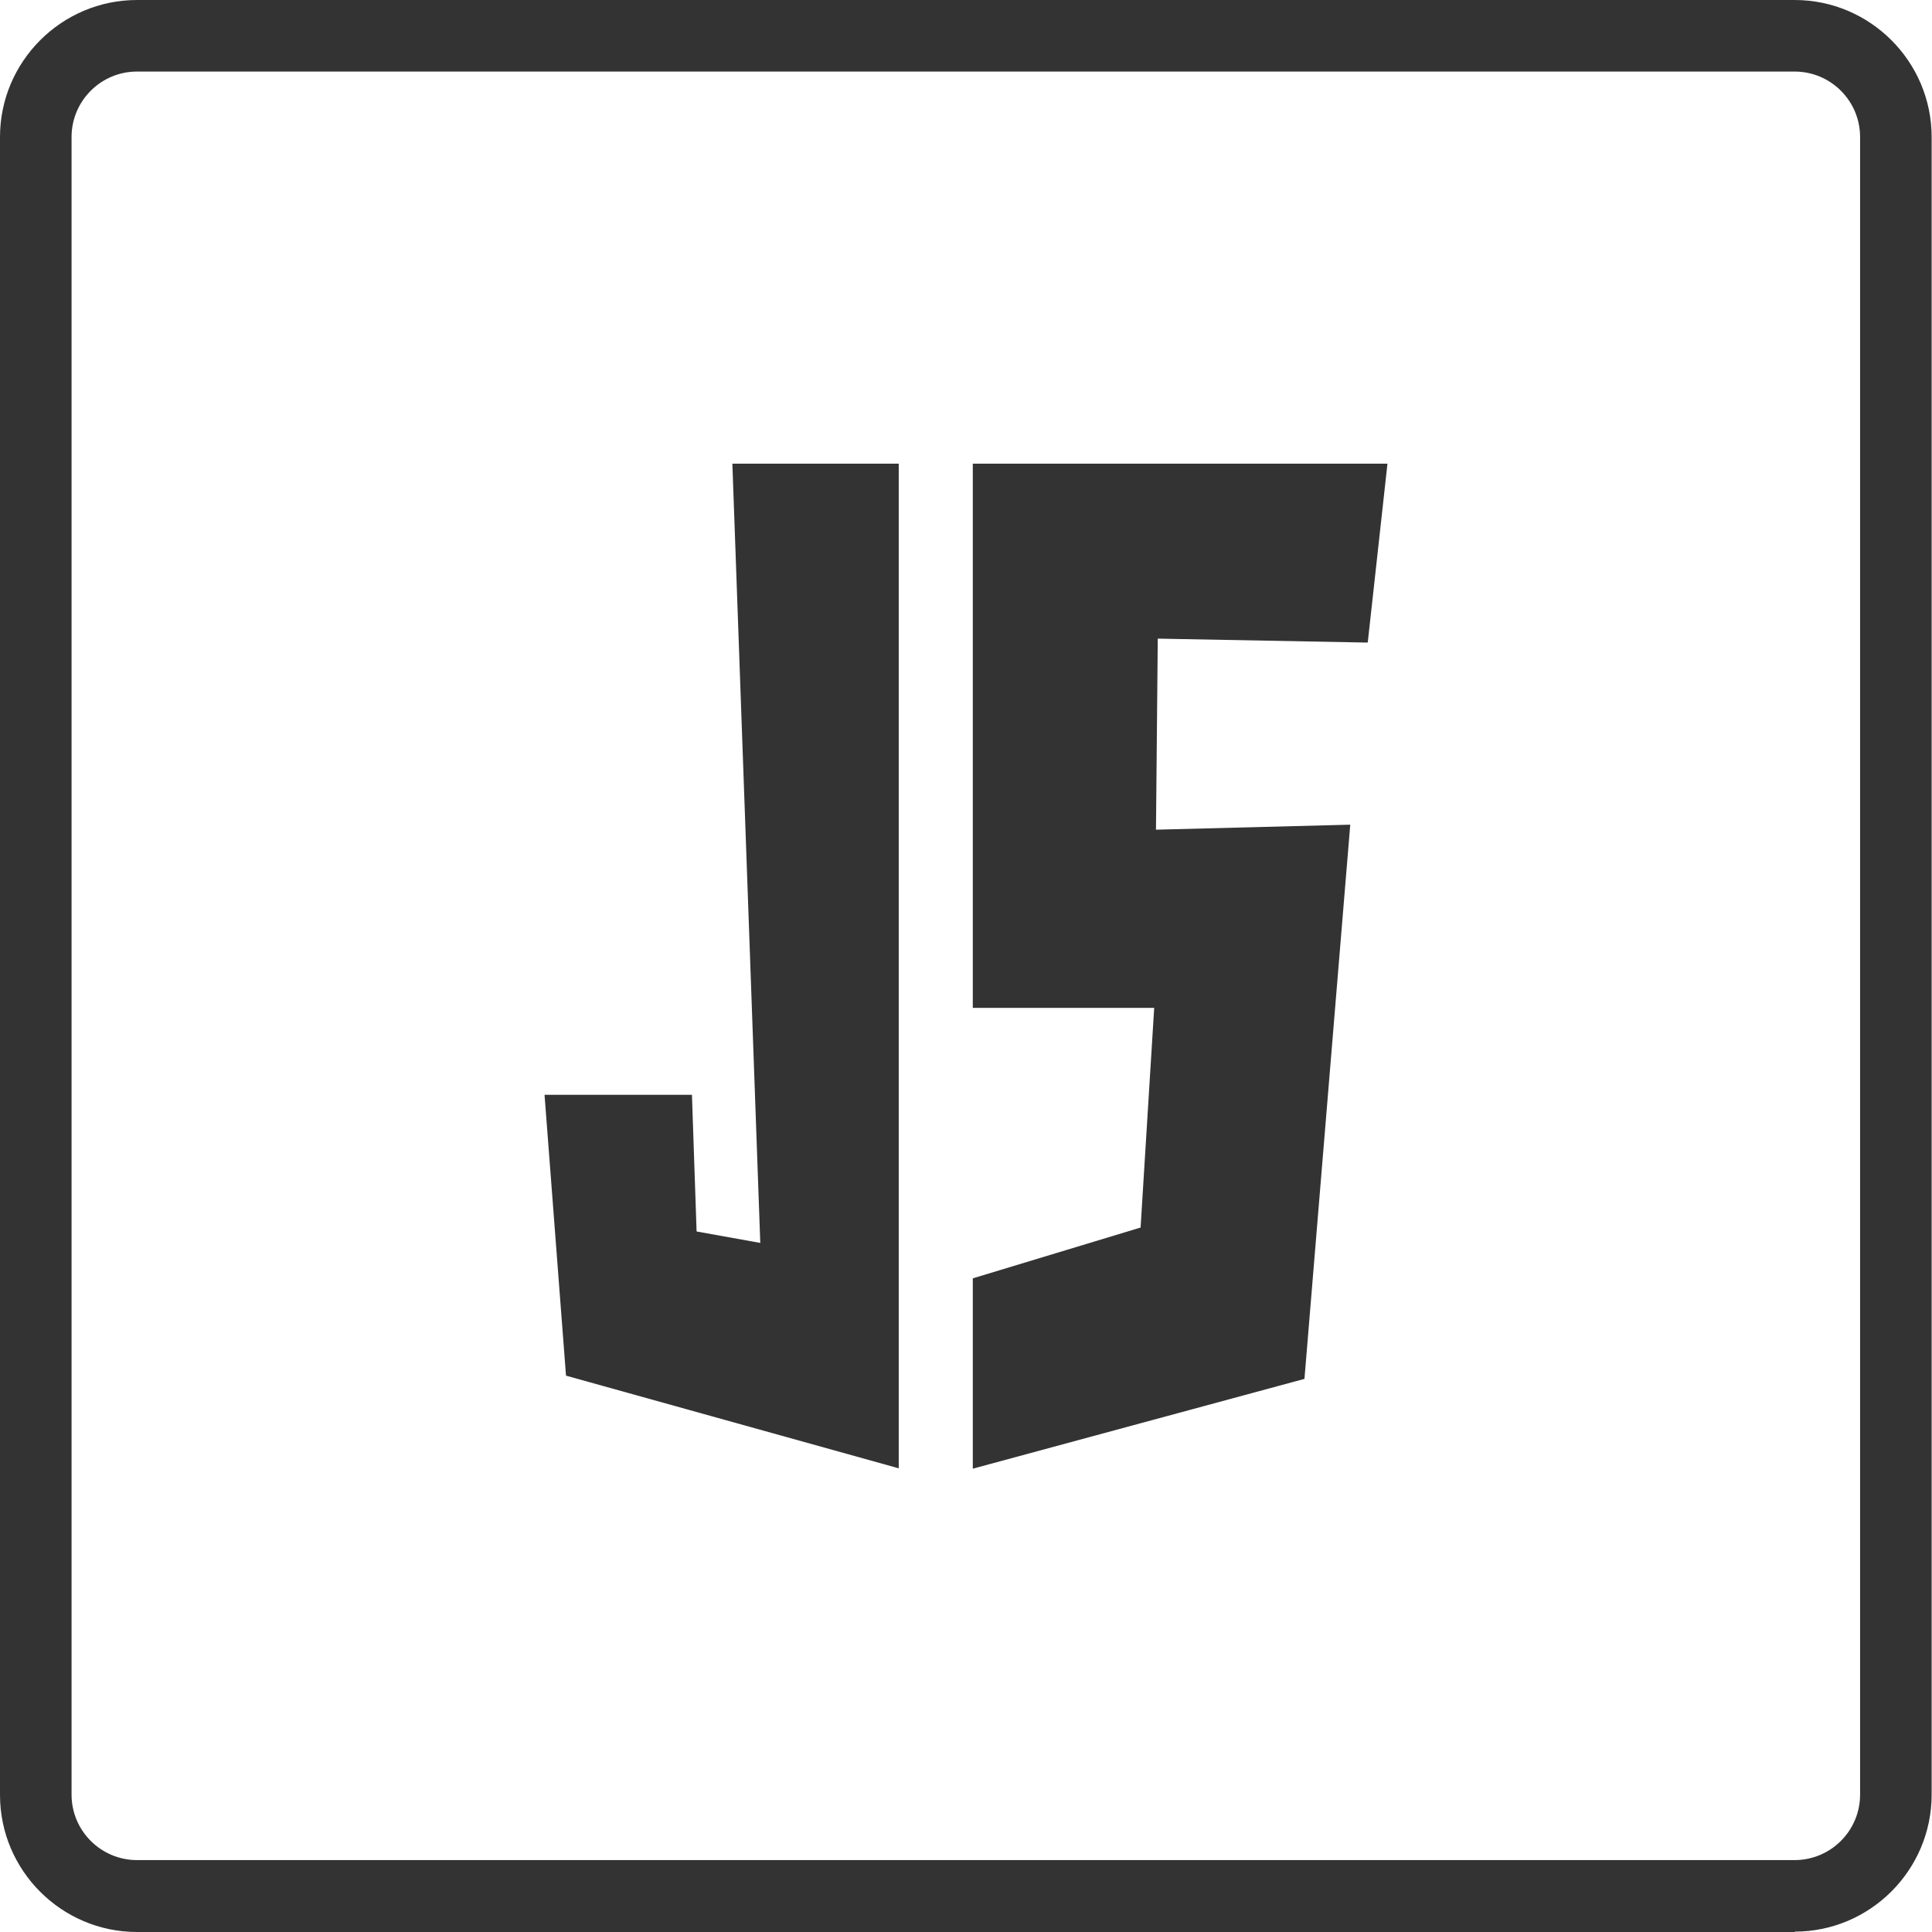
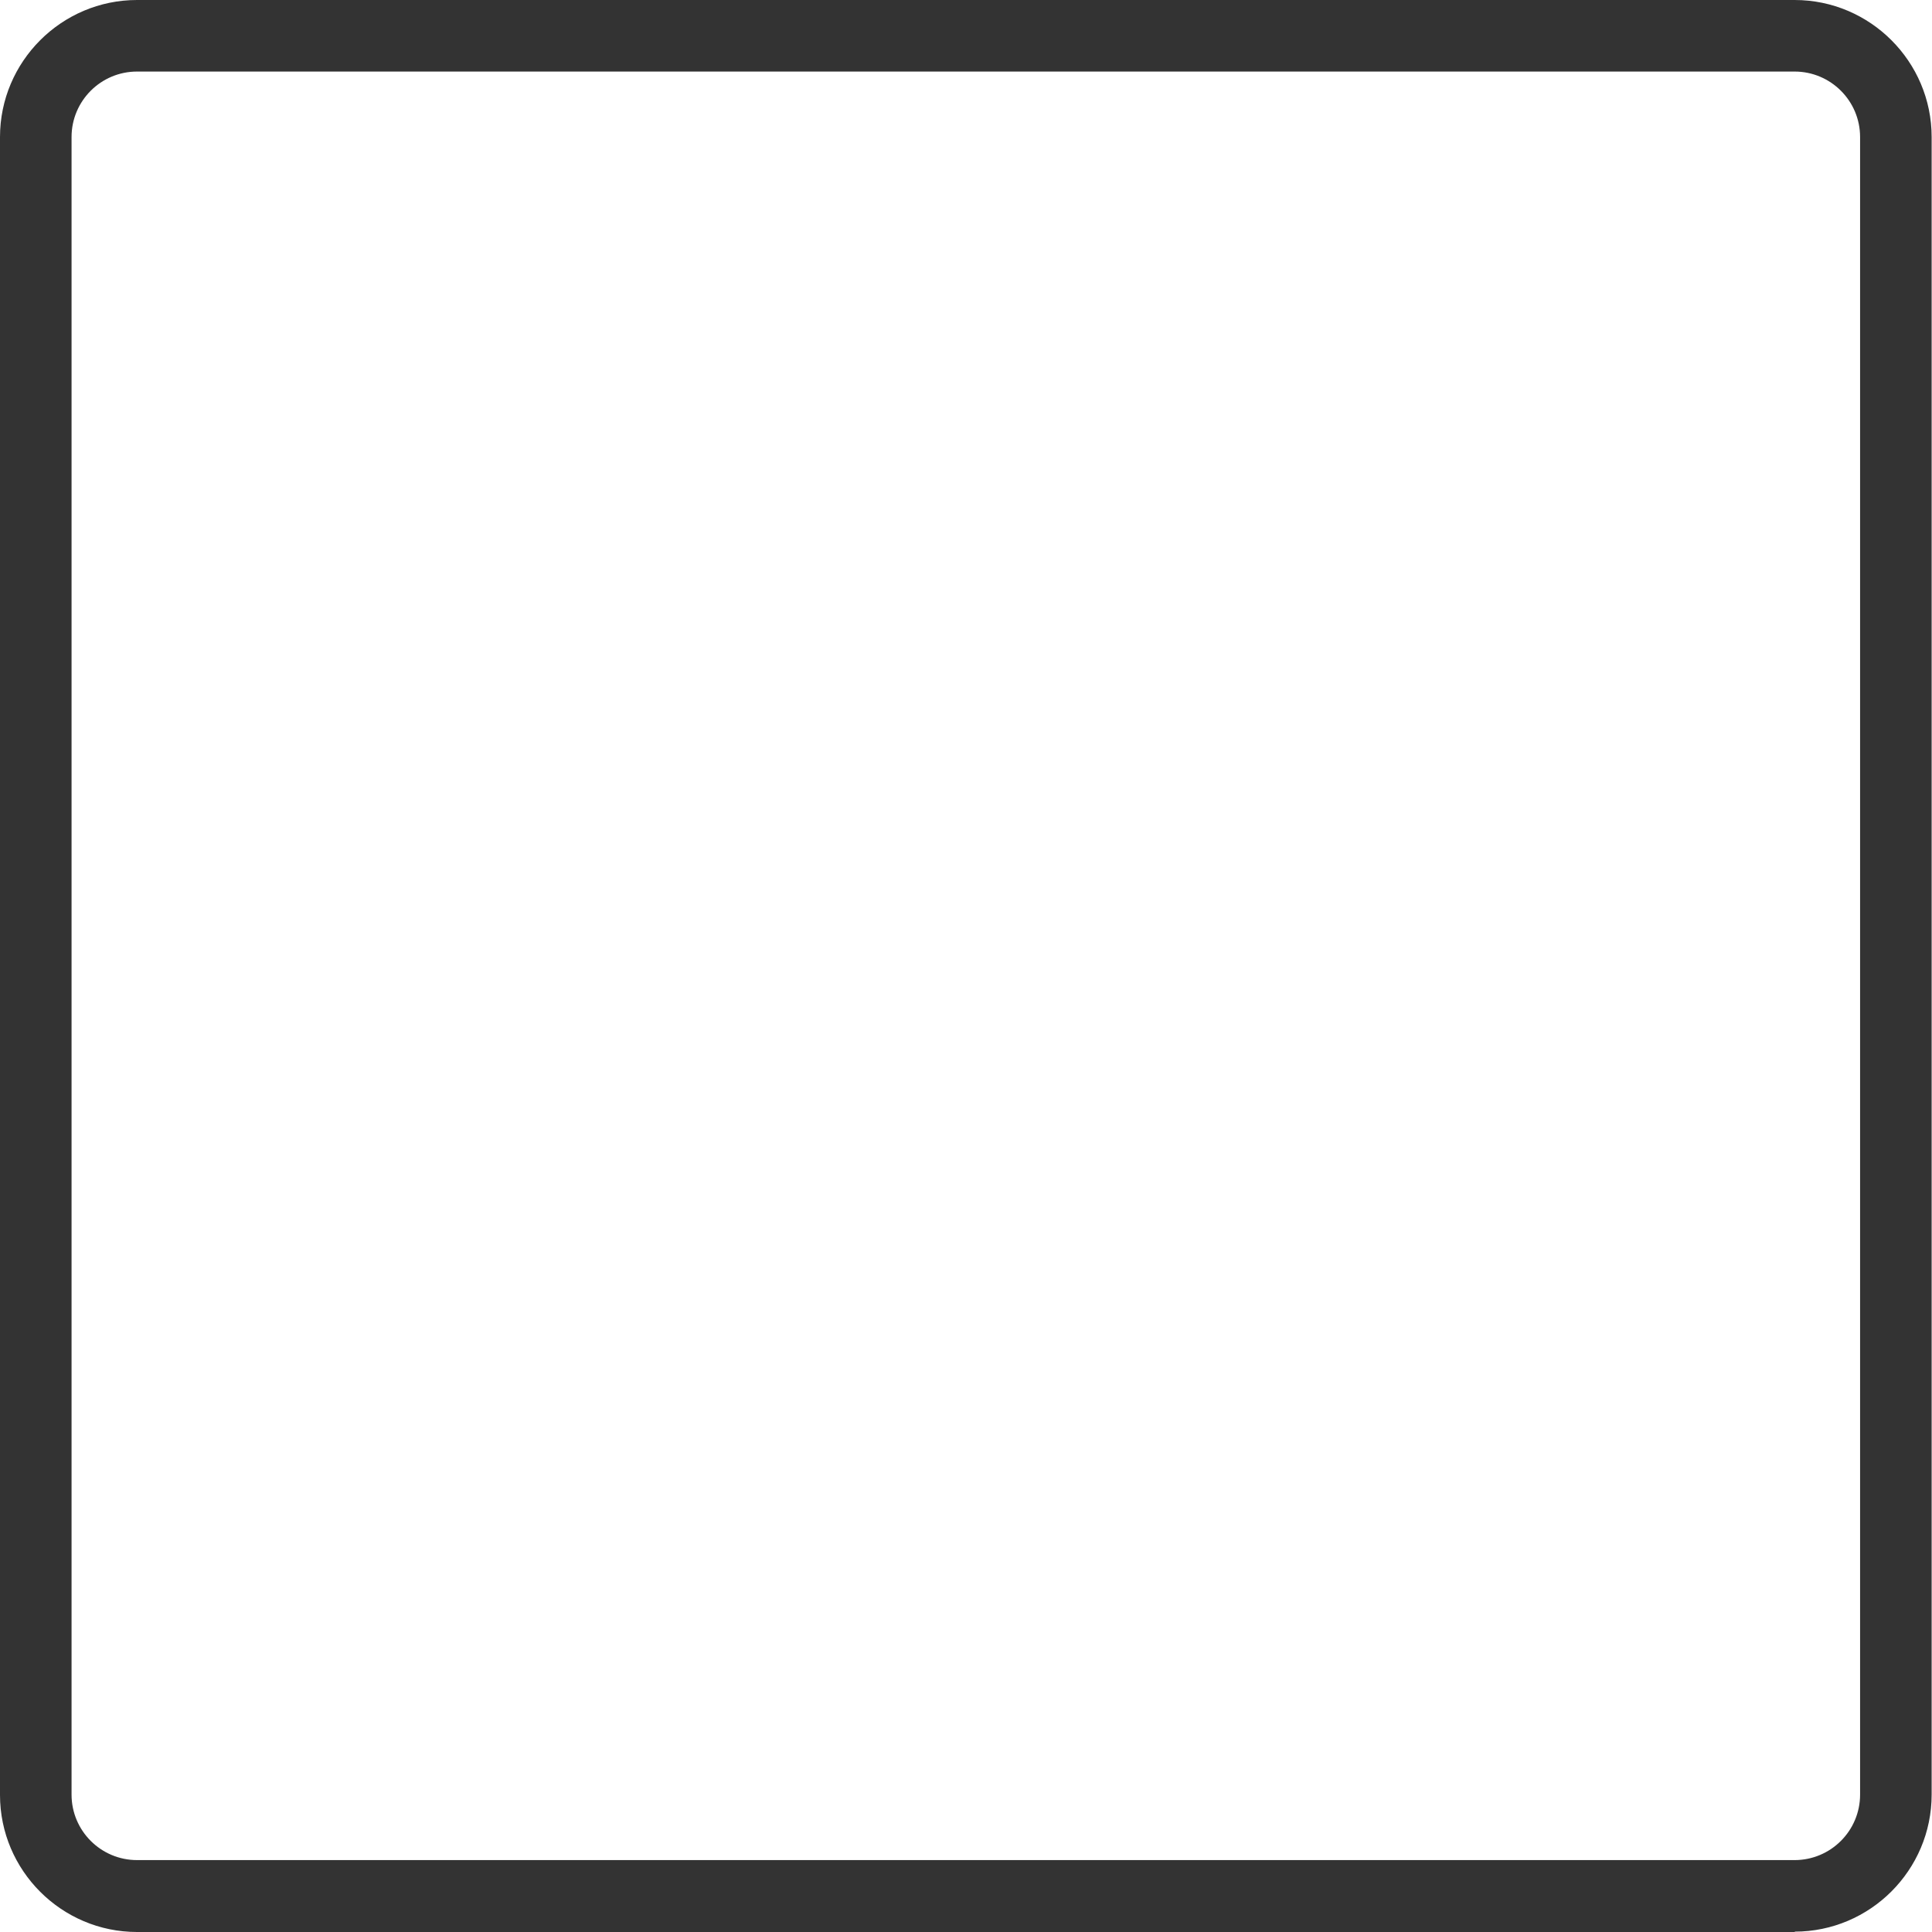
<svg xmlns="http://www.w3.org/2000/svg" id="Layer_2" viewBox="0 0 54 54">
  <defs>
    <style>.cls-1{fill:#333;stroke-width:0px;}</style>
  </defs>
  <g id="Adobe_icons">
    <g id="xd">
      <path class="cls-1" d="M50.17,54H3.83c-2.11,0-3.83-1.72-3.83-3.83V3.83C0,1.72,1.72,0,3.83,0h46.33c2.11,0,3.83,1.72,3.83,3.83v46.33c0,2.11-1.72,3.83-3.83,3.83ZM3.83,2c-1.01,0-1.83.82-1.83,1.83v46.33c0,1.01.82,1.83,1.83,1.83h46.33c1.01,0,1.83-.82,1.83-1.83V3.83c0-1.01-.82-1.83-1.83-1.83H3.83Z" />
    </g>
-     <polygon class="cls-1" points="15.82 38.45 25.12 41.04 25.12 12.96 20.47 12.96 21.25 34.74 19.47 34.42 19.34 30.6 15.22 30.6 15.82 38.45" />
-     <path class="cls-1" d="M38.23,17.95l.55-4.99h-11.59v15.21h5.07l-.38,6.14c-1.56.47-3.13.95-4.69,1.42v5.32l9.27-2.51,1.28-15.49-5.43.14.05-5.34,5.86.11Z" />
  </g>
</svg>